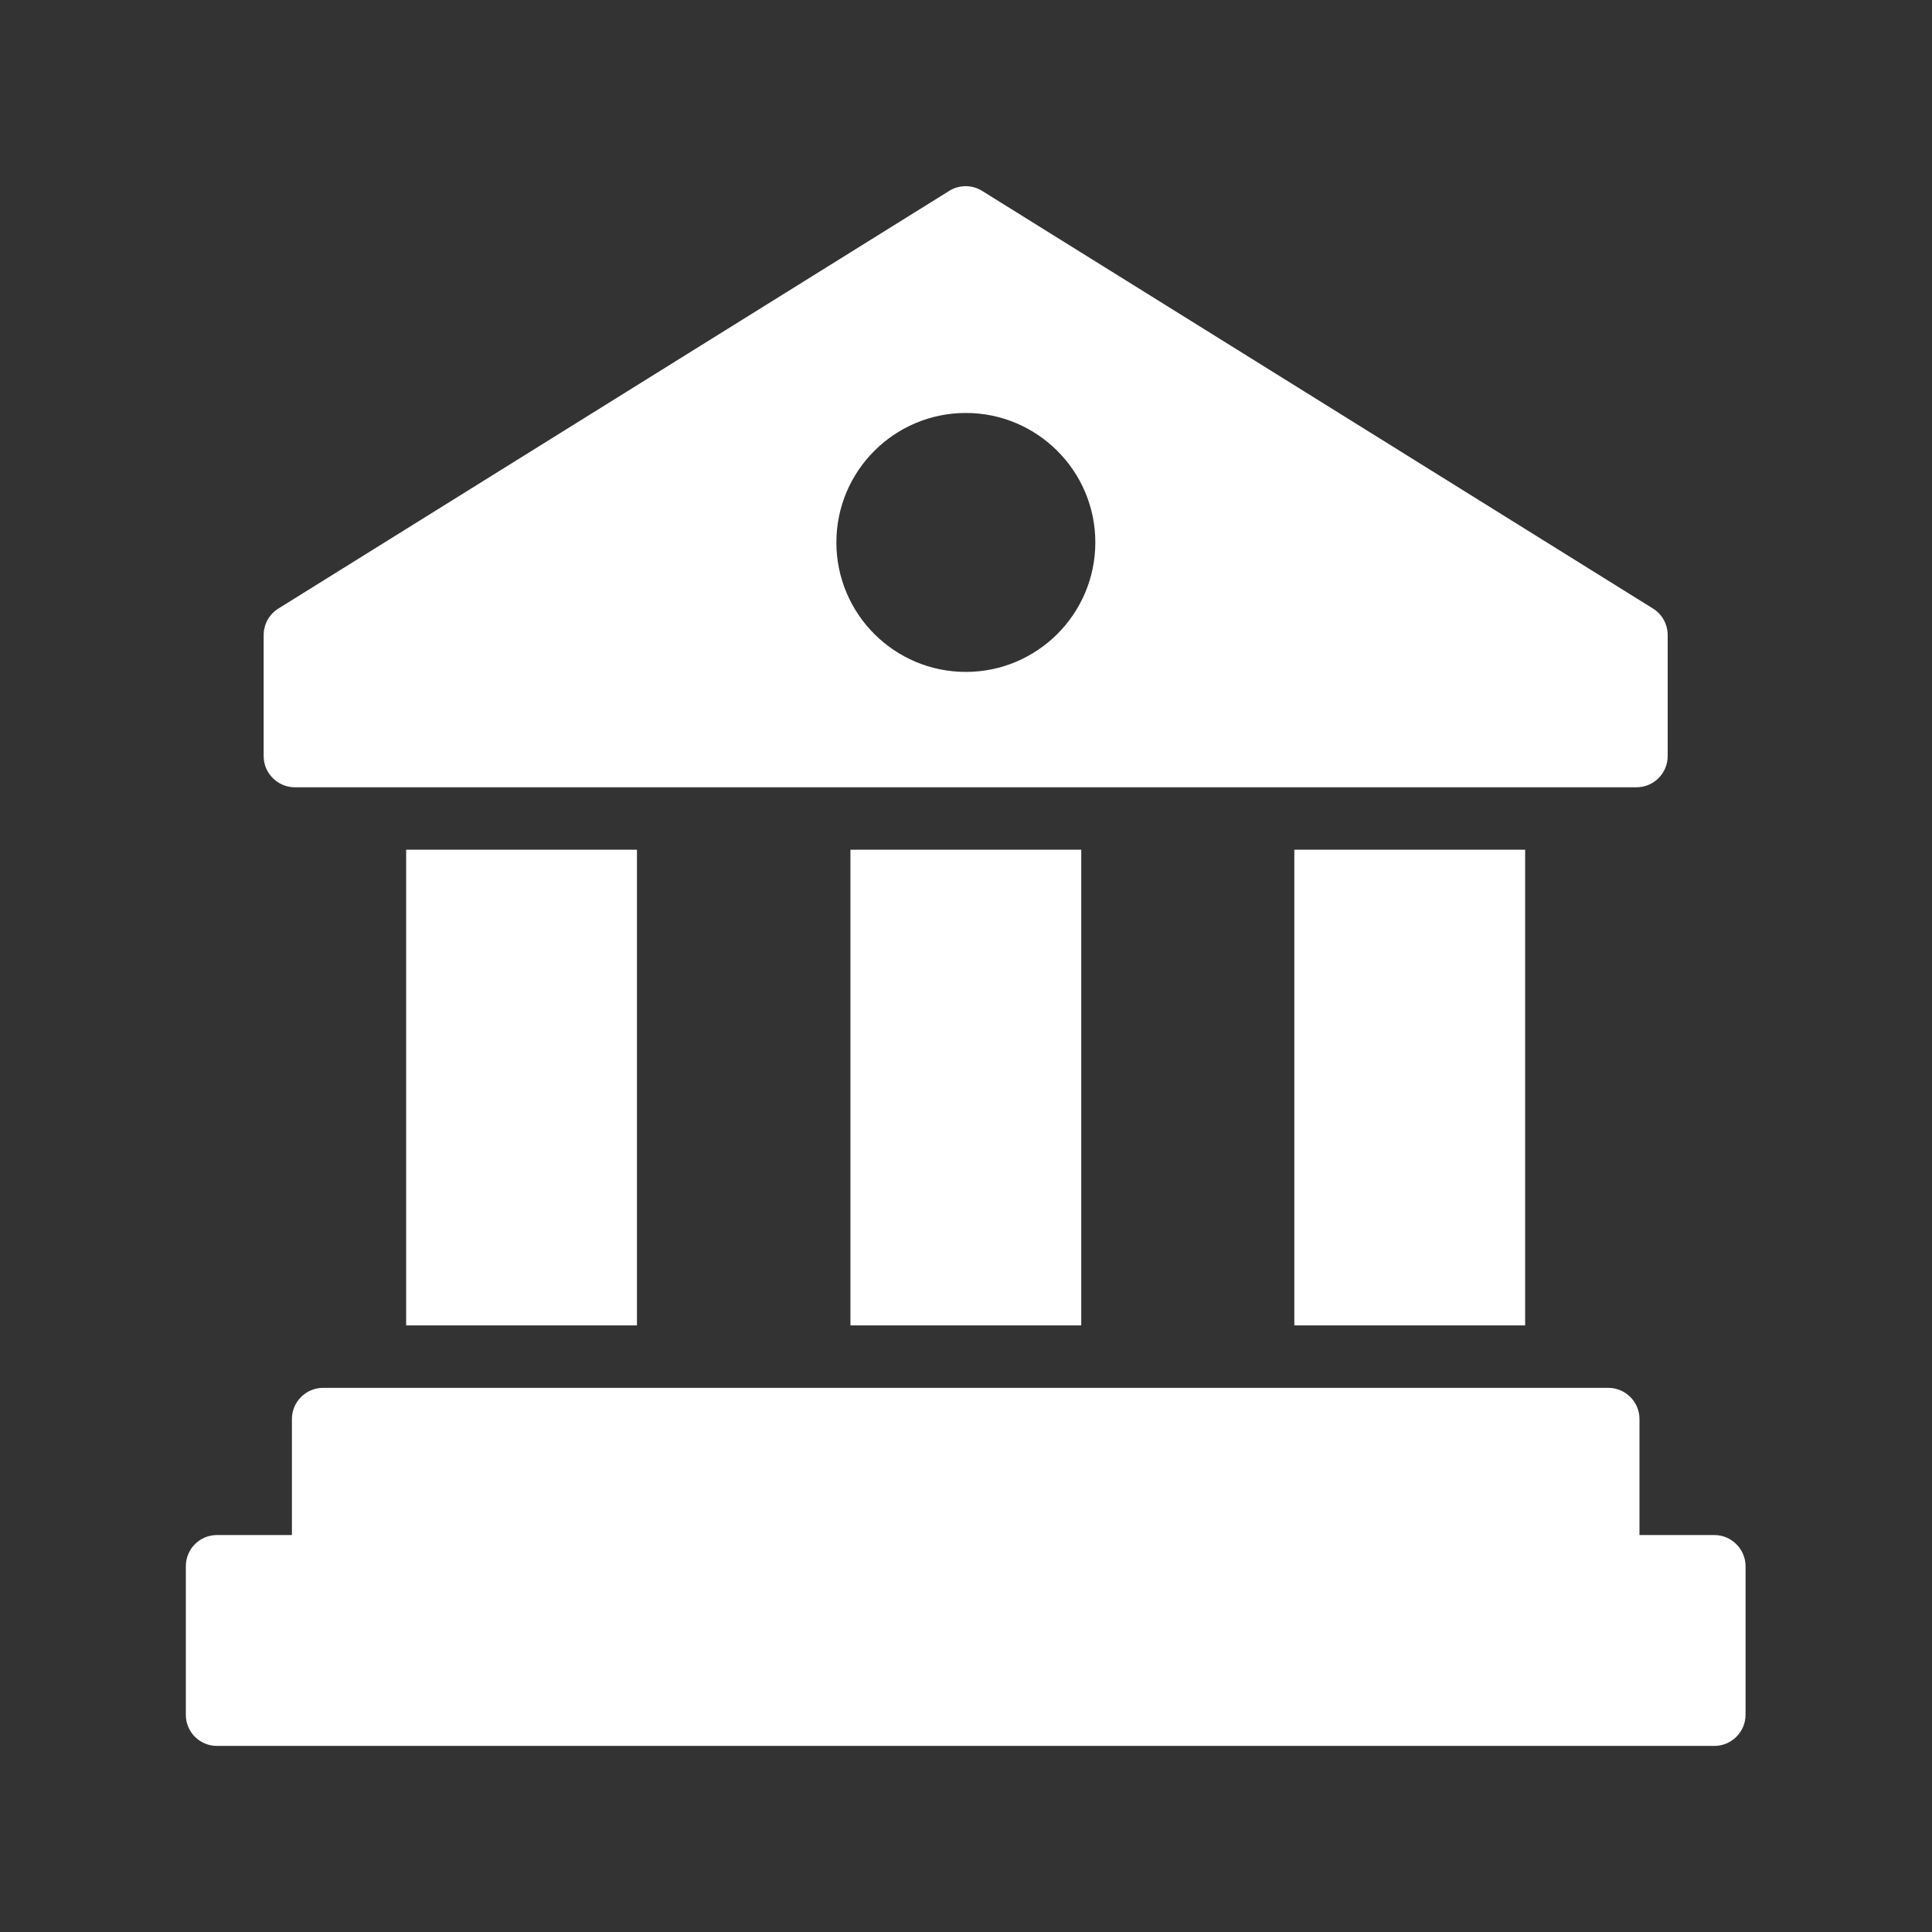
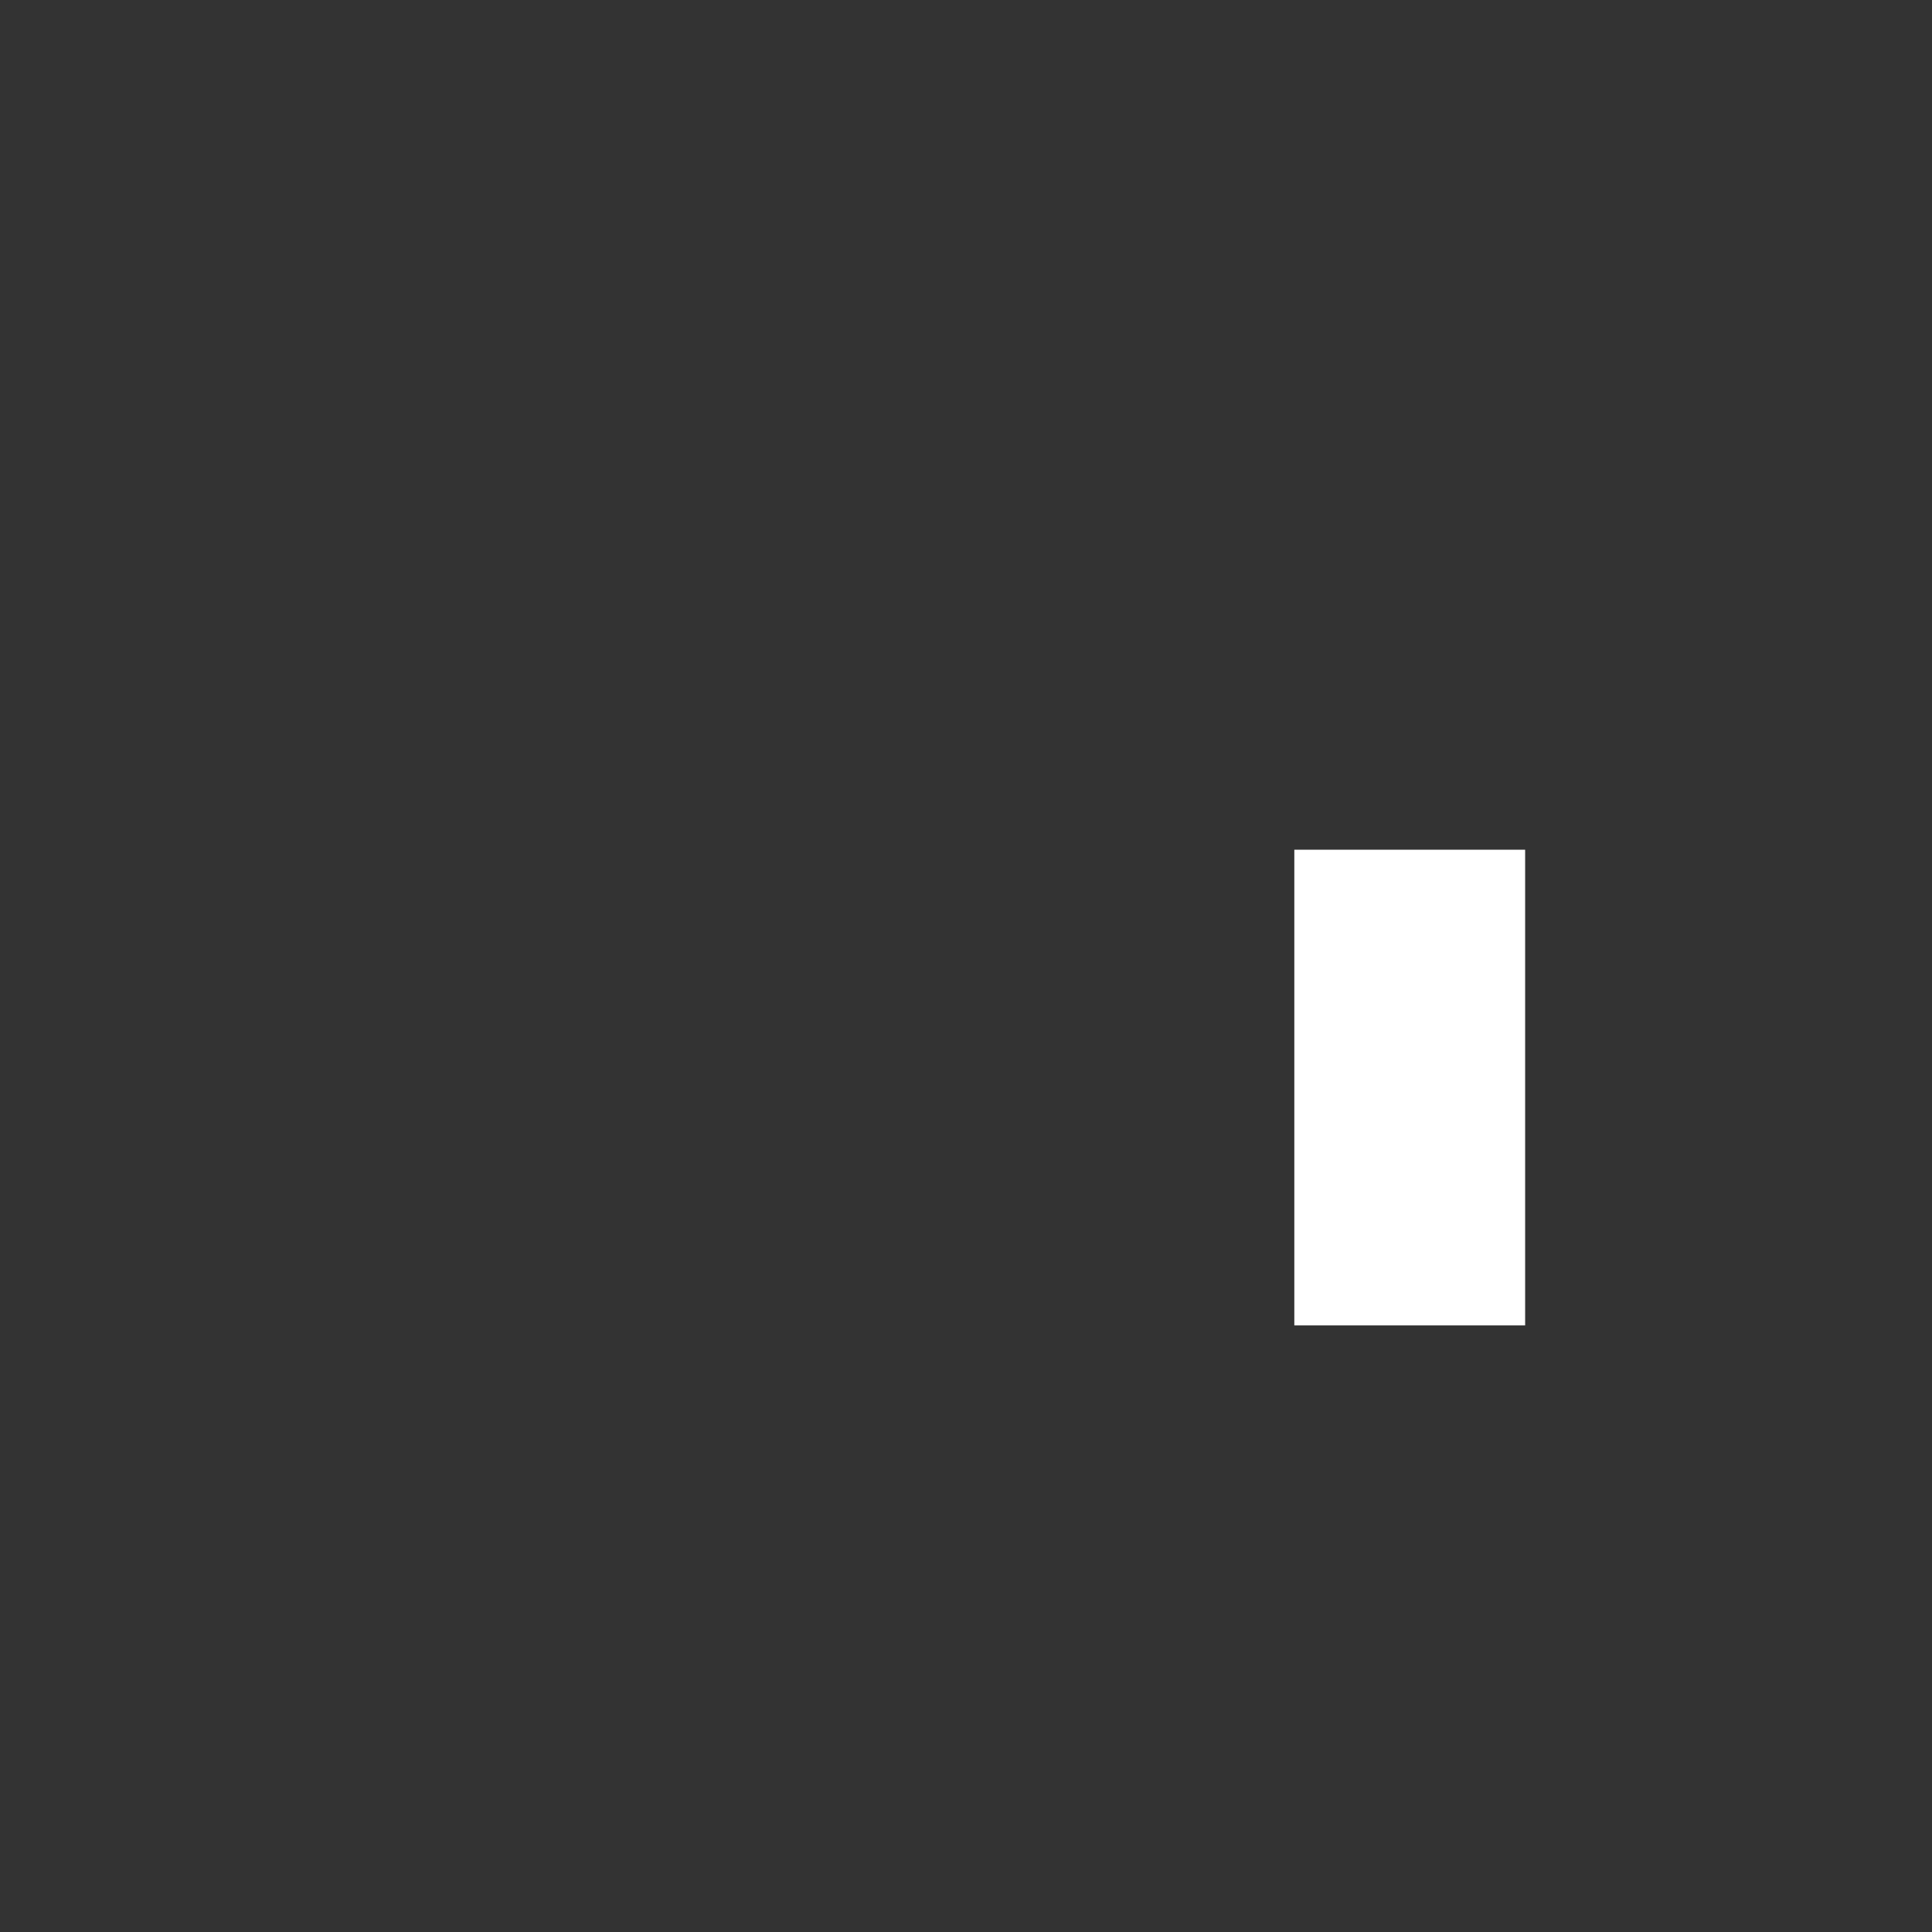
<svg xmlns="http://www.w3.org/2000/svg" width="32" height="32" viewBox="0 0 32 32" fill="none">
  <rect x="0" y="0" width="32" height="32" fill="#333333" stroke="none" />
-   <path d="M27.38 10.08L16.266 3.161C16.101 3.058 15.889 3.058 15.723 3.161L4.61 10.08C4.46 10.173 4.367 10.338 4.367 10.519V12.524C4.367 12.808 4.6 13.04 4.884 13.04H27.106C27.39 13.04 27.622 12.808 27.622 12.524V10.519C27.622 10.338 27.529 10.173 27.38 10.08ZM15.997 11.129C14.814 11.129 13.853 10.168 13.853 8.984C13.853 7.801 14.814 6.84 15.997 6.84C17.18 6.84 18.142 7.801 18.142 8.984C18.142 10.168 17.18 11.129 15.997 11.129Z" fill="white" />
  <path d="M21.438 14.074H25.261V21.953H21.438V14.074Z" fill="white" />
-   <path d="M14.086 14.074H17.909V21.953H14.086V14.074Z" fill="white" />
-   <path d="M6.727 14.074H10.55V21.953H6.727V14.074Z" fill="white" />
-   <path d="M28.912 25.942V28.401C28.912 28.686 28.679 28.918 28.395 28.918H3.595C3.305 28.918 3.078 28.686 3.078 28.401V25.942C3.078 25.658 3.305 25.425 3.595 25.425H4.835V23.503C4.835 23.219 5.067 22.987 5.351 22.987H26.638C26.922 22.987 27.155 23.219 27.155 23.503V25.425H28.395C28.679 25.425 28.912 25.658 28.912 25.942Z" fill="white" />
</svg>